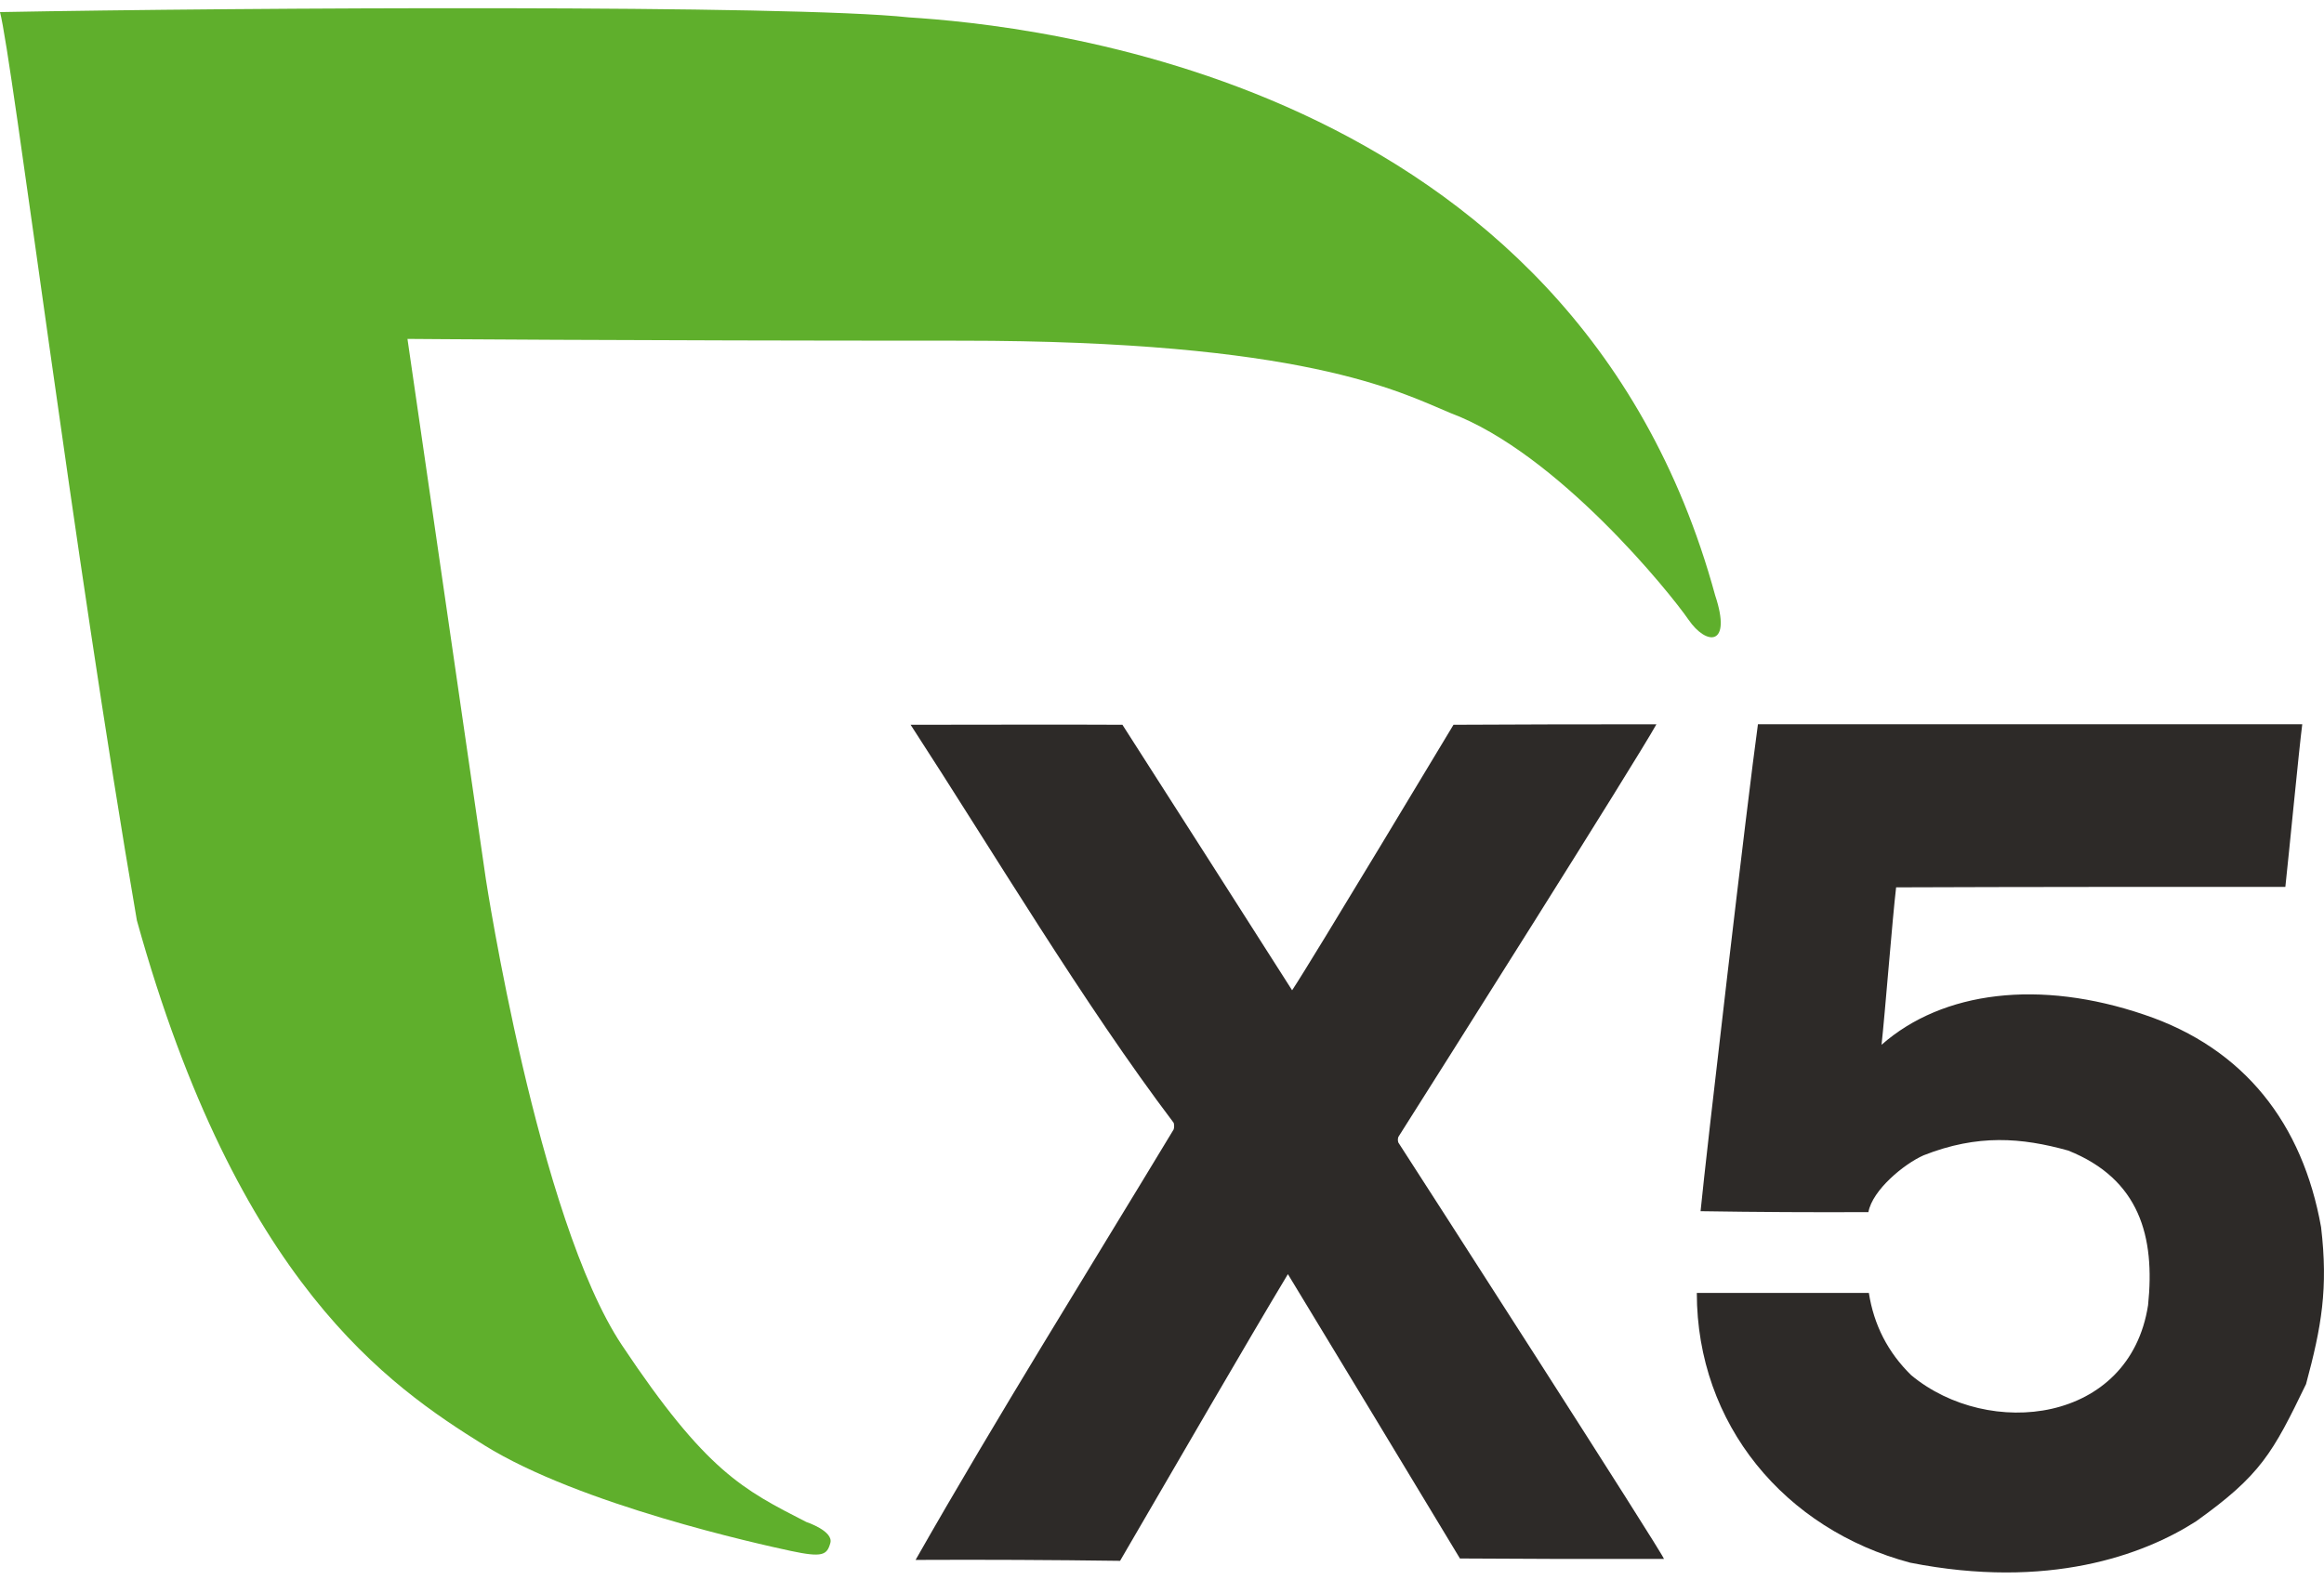
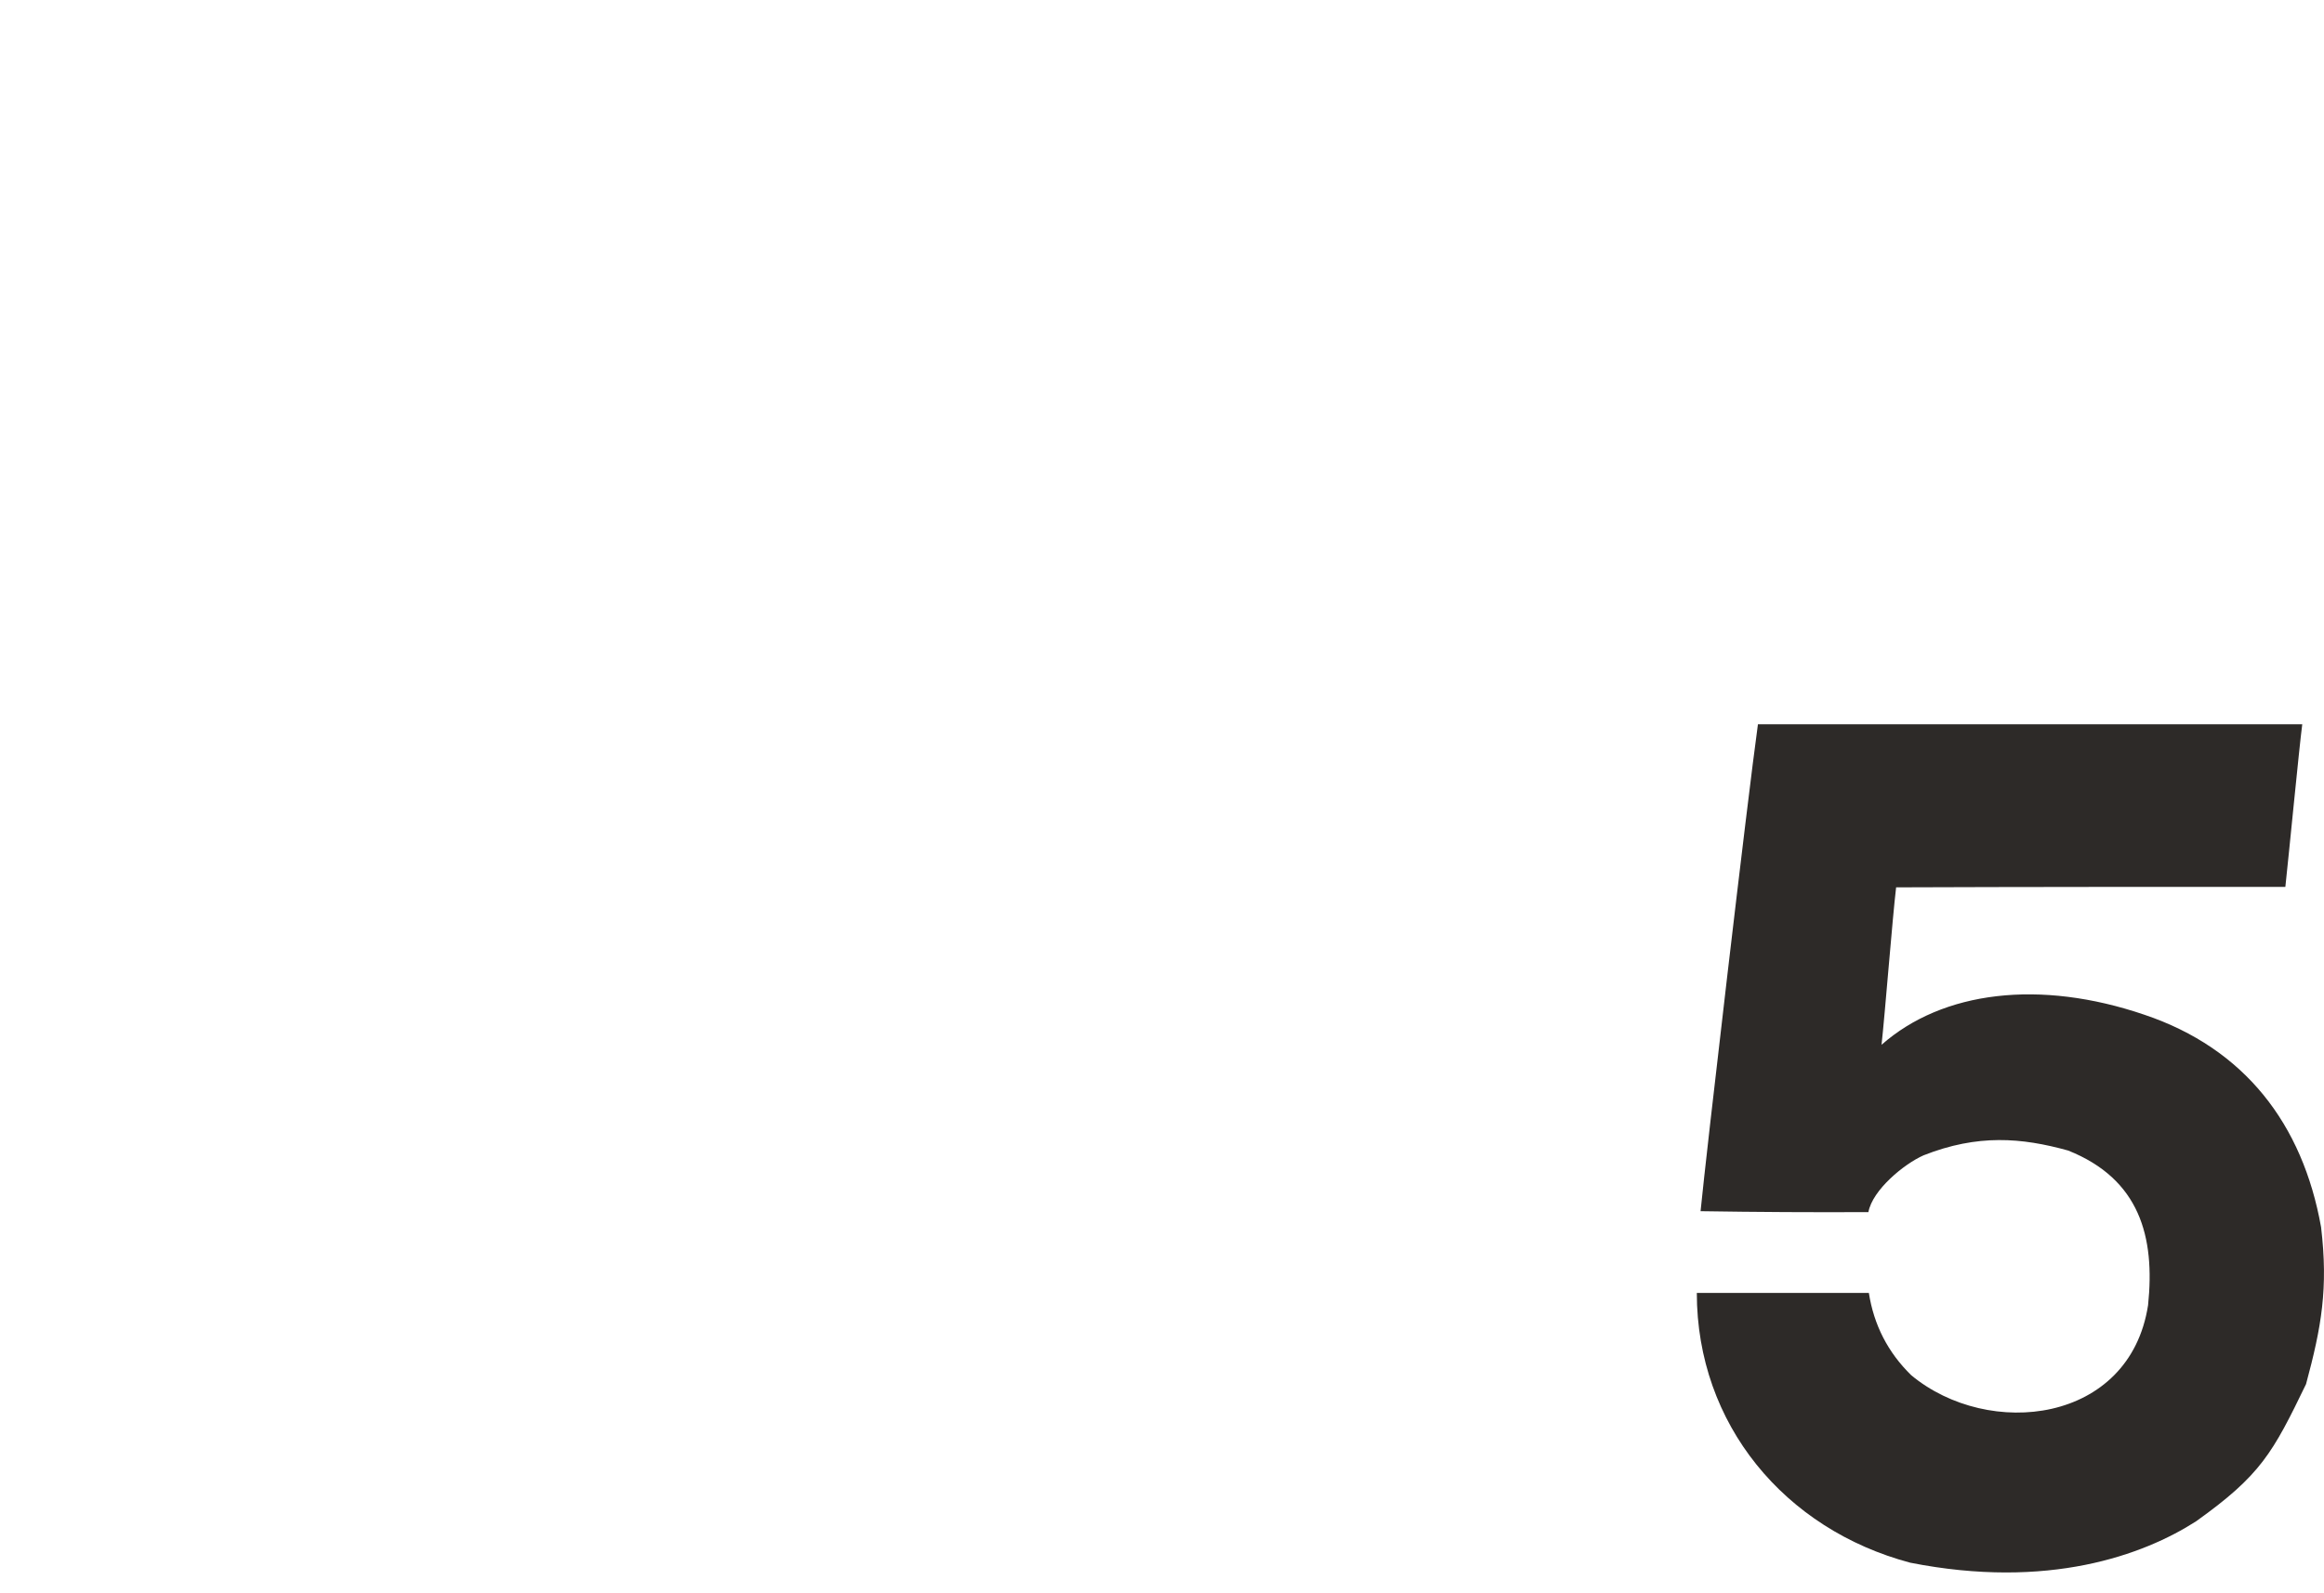
<svg xmlns="http://www.w3.org/2000/svg" width="70" height="48" viewBox="0 0 70 48" fill="none">
  <g clip-path="url(#clip0_214_2956)">
    <path fill-rule="evenodd" clip-rule="evenodd" d="M68.836 26.719C64.928 26.719 61.02 26.718 57.112 26.733C57.003 27.642 56.774 30.568 56.673 31.476C58.515 29.854 61.438 29.497 64.588 30.57C67.606 31.585 69.357 33.859 69.912 36.97C70.13 38.815 69.925 39.973 69.459 41.699C68.453 43.779 68.097 44.439 66.146 45.833C64.555 46.853 61.689 47.898 57.537 47.079C53.755 46.074 51.109 42.907 51.109 38.952C52.837 38.952 54.564 38.952 56.291 38.952C56.442 39.92 56.867 40.746 57.566 41.43C59.904 43.37 64.149 42.89 64.701 39.32C64.915 37.26 64.45 35.523 62.294 34.662C60.893 34.273 59.572 34.162 57.939 34.806C57.351 35.066 56.401 35.847 56.277 36.517C54.598 36.525 52.913 36.516 51.222 36.489C51.385 34.811 52.633 24.099 52.95 21.82C58.415 21.82 63.88 21.82 69.345 21.82C69.254 22.512 68.936 25.81 68.836 26.719Z" fill="#2D2A28" />
-     <path fill-rule="evenodd" clip-rule="evenodd" d="M42.119 34.252C42.1 34.309 42.1 34.365 42.119 34.422C42.67 35.271 50.136 46.876 50.119 46.966C48.071 46.971 46.022 46.966 43.974 46.952C42.25 44.094 40.523 41.238 38.792 38.386C37.565 40.425 35.533 43.941 33.737 47.023C31.686 46.995 29.634 46.985 27.578 46.995C30.055 42.643 32.761 38.316 35.352 34.025C35.37 33.959 35.37 33.893 35.352 33.827C32.645 30.25 29.911 25.654 27.428 21.835C29.554 21.834 32.18 21.825 33.808 21.835C35.516 24.501 37.22 27.167 38.919 29.834C39.51 28.948 43.762 21.861 43.78 21.835C45.516 21.827 48.081 21.817 49.892 21.821C49.215 23.029 43.365 32.285 42.119 34.252L42.119 34.252Z" fill="#2D2A28" />
-     <path fill-rule="evenodd" clip-rule="evenodd" d="M24.285 45.852C24.285 45.852 25.112 46.124 25.01 46.487C24.909 46.849 24.773 46.928 23.821 46.725C22.87 46.521 17.467 45.331 14.59 43.542C11.713 41.752 7.159 38.649 4.123 27.73C2.22 16.675 0.362 1.723 0 0.364C7.294 0.228 23.815 0.137 27.371 0.523C30.86 0.749 47.38 2.239 51.662 17.938C52.175 19.479 51.401 19.461 50.858 18.668C50.314 17.875 46.91 13.645 43.676 12.438C42.124 11.787 39.236 10.264 28.951 10.264C18.667 10.264 12.273 10.21 12.273 10.21L14.634 26.484C14.634 26.484 16.197 36.723 18.735 40.529C21.272 44.335 22.383 44.878 24.285 45.852Z" fill="#5FAF2C" />
  </g>
  <defs>
    <clipPath id="clip0_214_2956">
      <rect width="70" height="47.127" fill="white" transform="translate(0 0.247)" />
    </clipPath>
  </defs>
</svg>